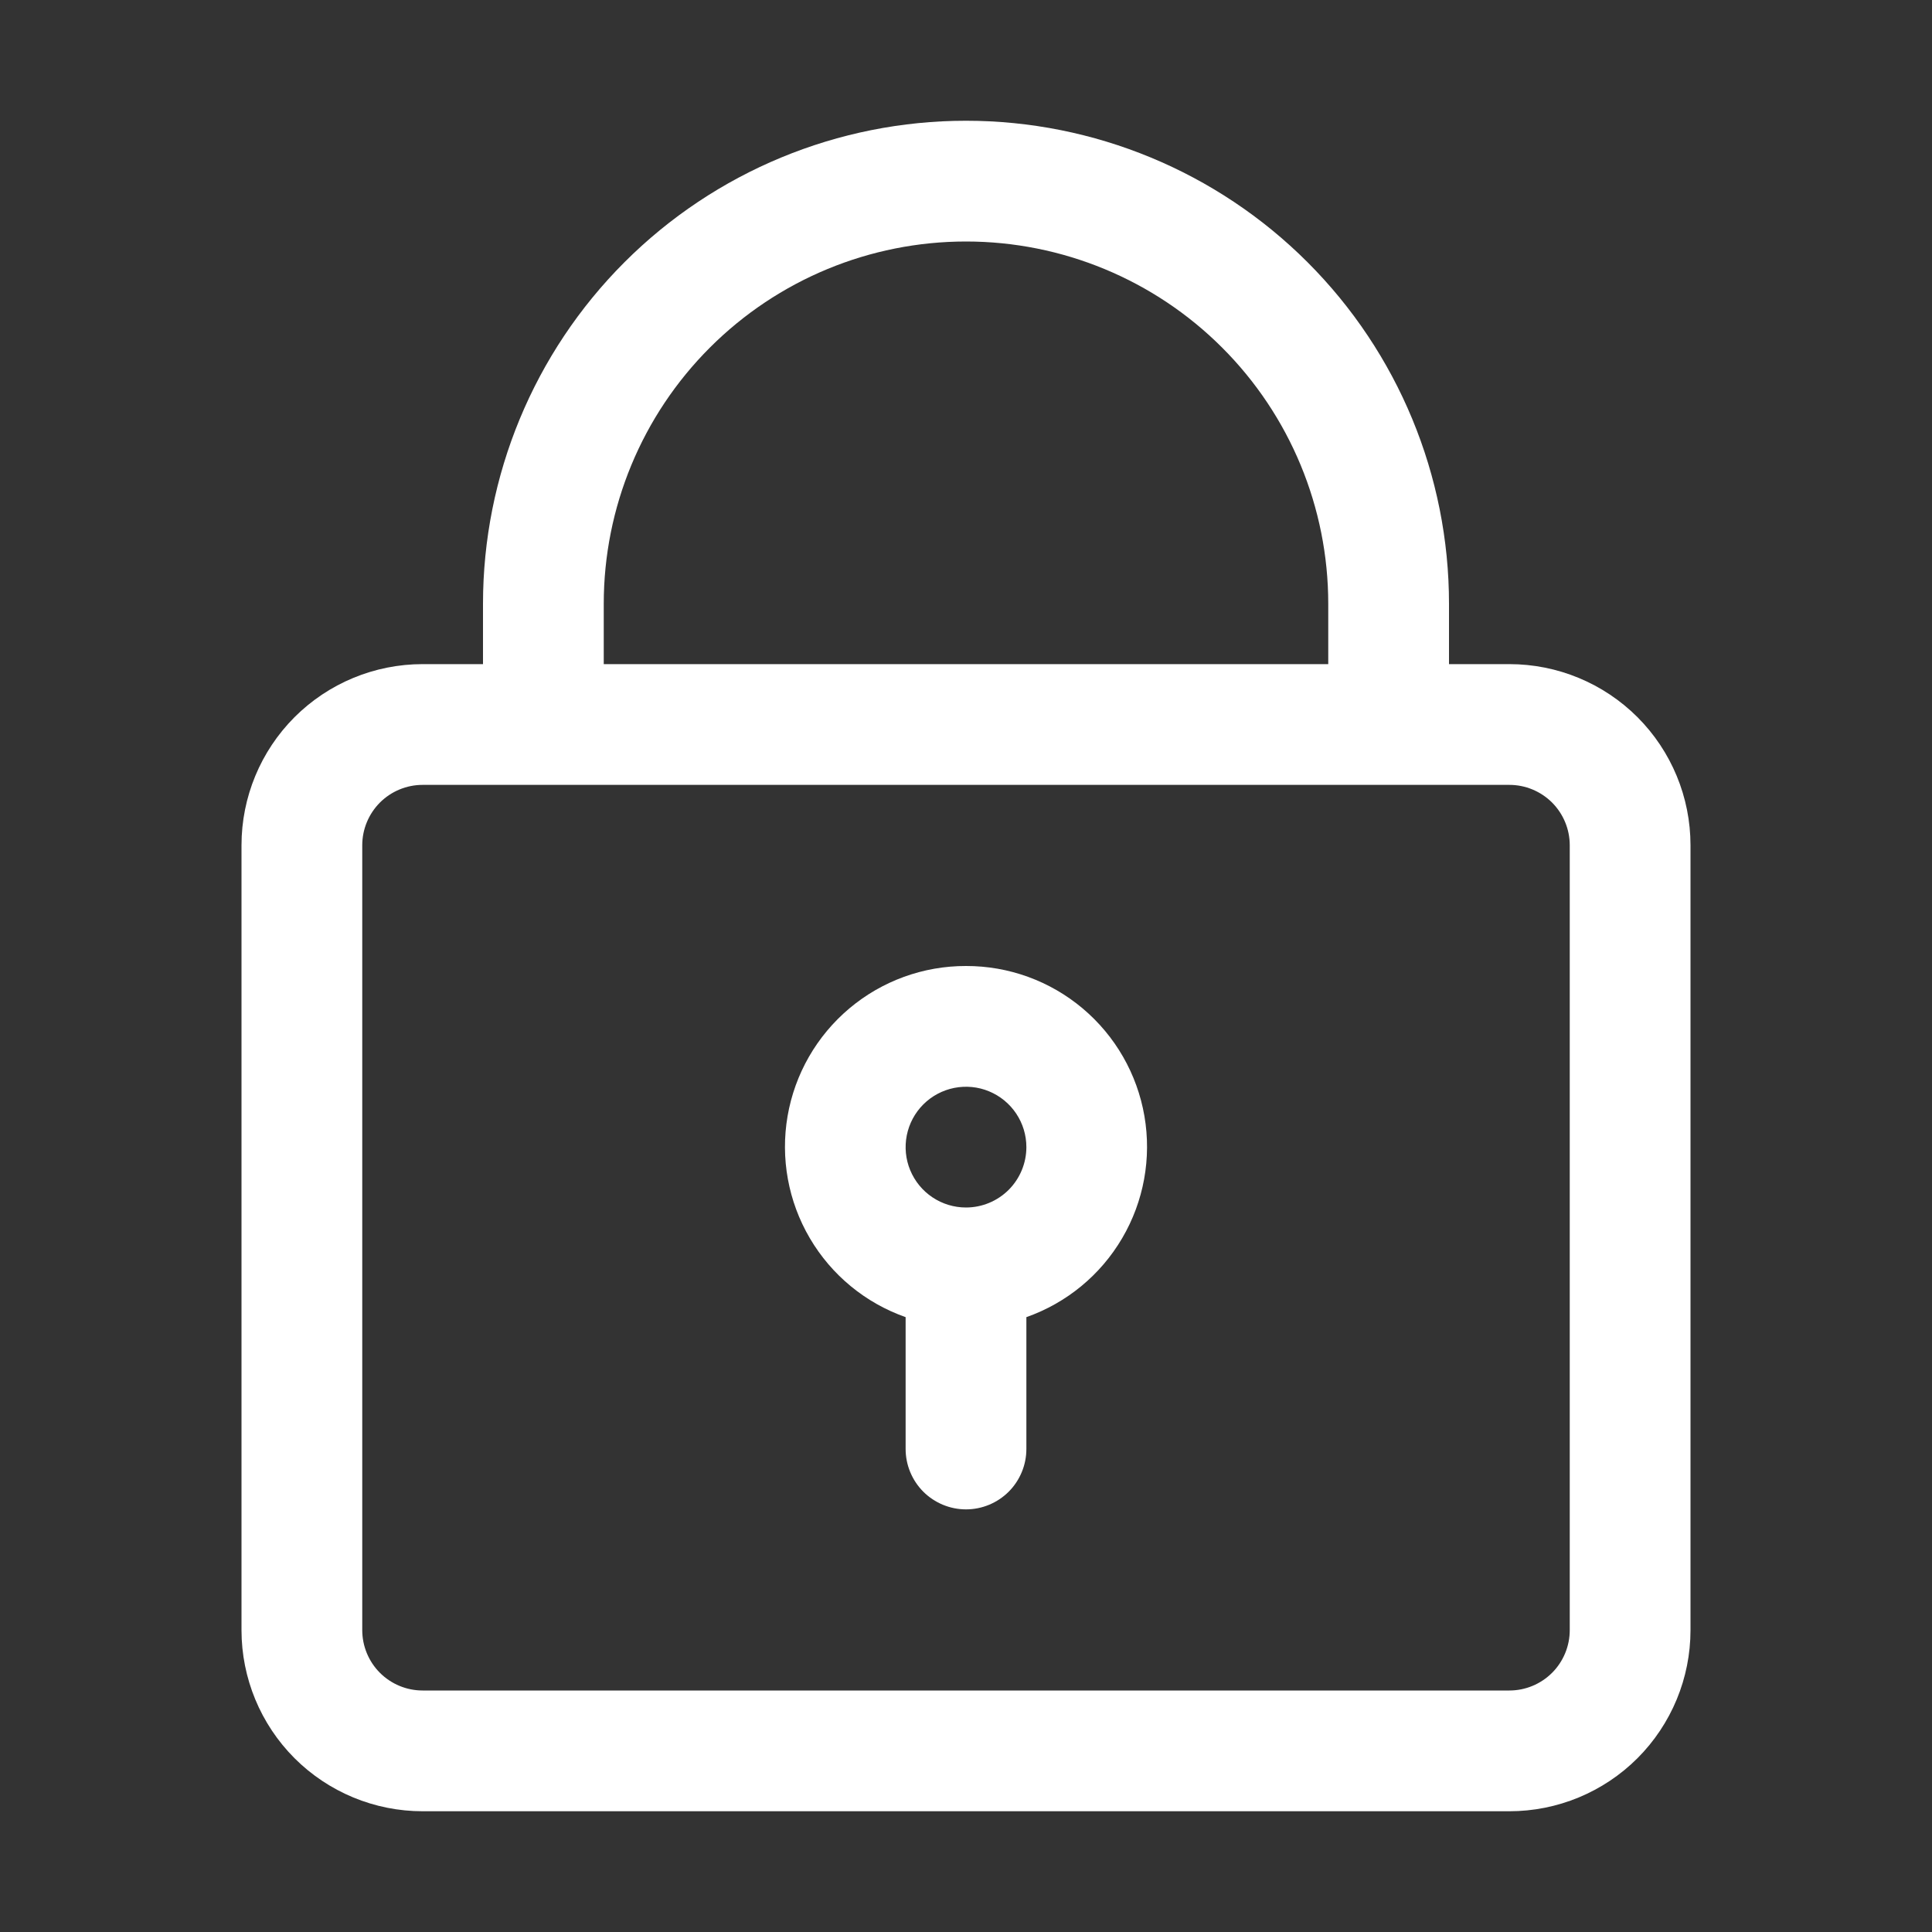
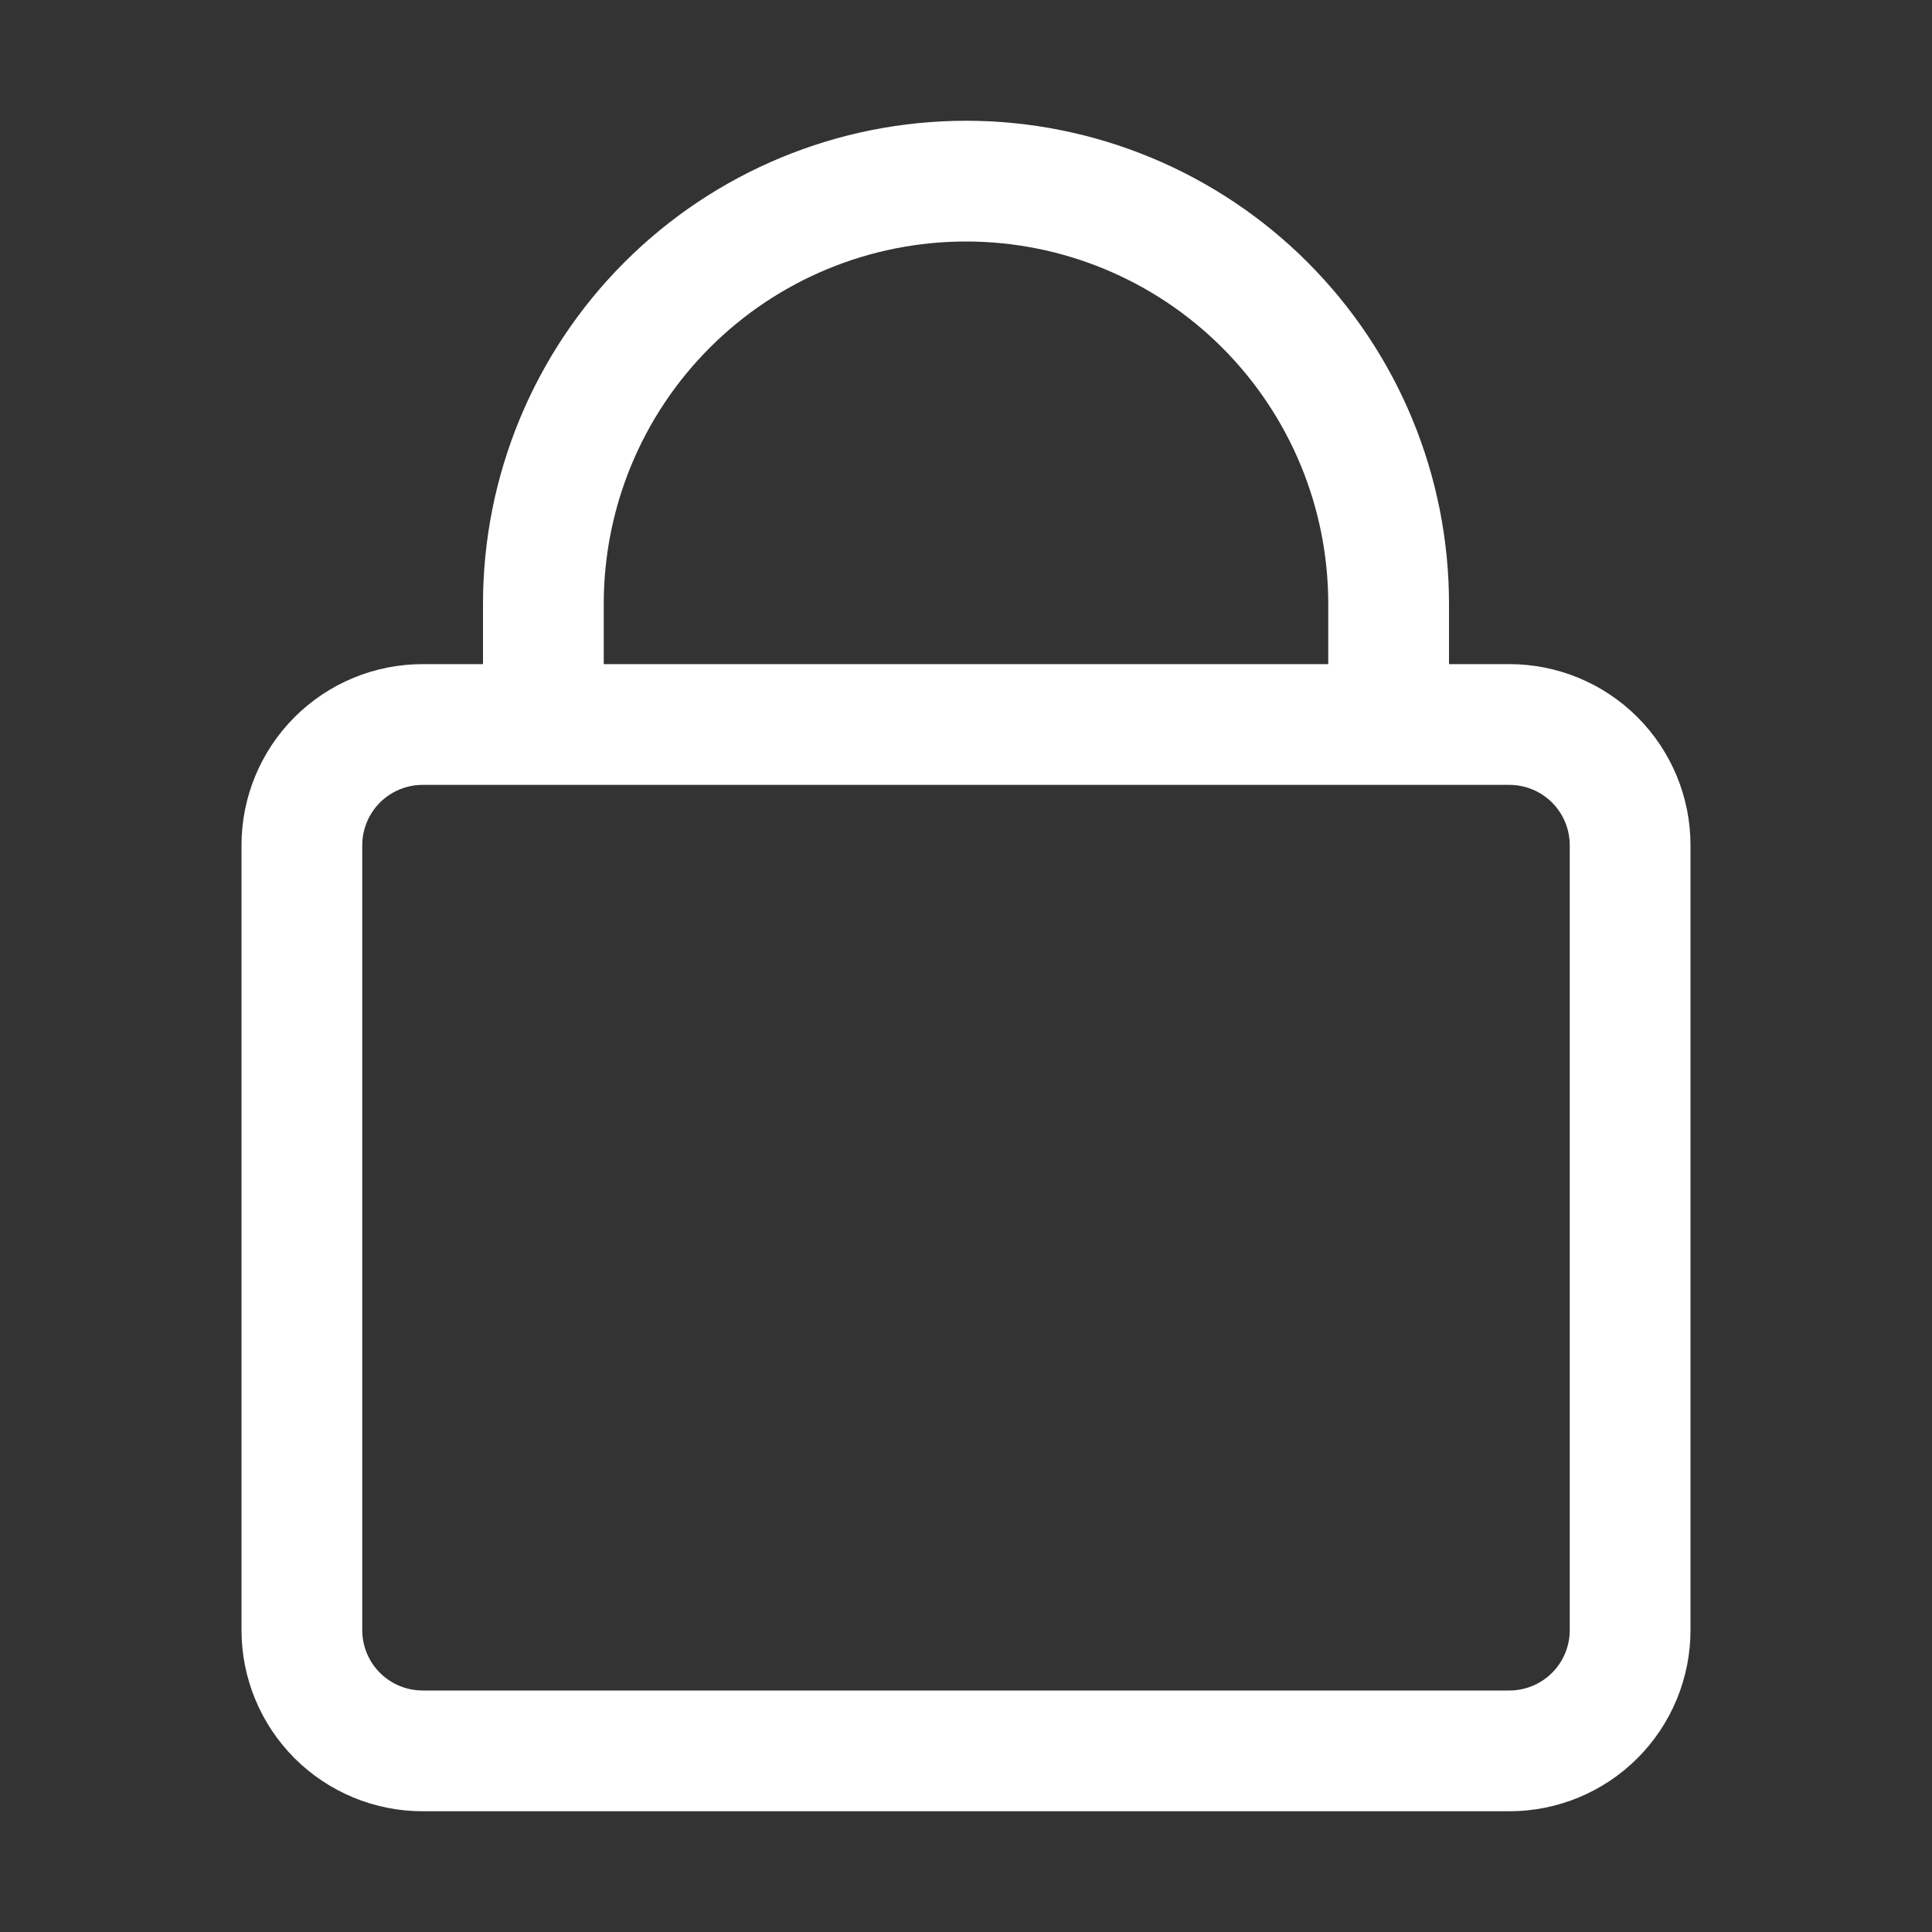
<svg xmlns="http://www.w3.org/2000/svg" fill="none" viewBox="0 0 40 40" height="40" width="40">
  <rect x="0" y="0" width="40" height="40" fill="#333333" stroke="none" />
  <path fill="white" d="M31.25 13.75H30V12.5C30 9.848 28.946 7.304 27.071 5.429C25.196 3.554 22.652 2.5 20 2.5C17.348 2.5 14.804 3.554 12.929 5.429C11.054 7.304 10 9.848 10 12.5V13.75H8.75C7.755 13.75 6.802 14.145 6.098 14.848C5.395 15.552 5 16.505 5 17.5V33.75C5 34.745 5.395 35.698 6.098 36.402C6.802 37.105 7.755 37.5 8.75 37.5H31.25C32.245 37.5 33.198 37.105 33.902 36.402C34.605 35.698 35 34.745 35 33.75V17.5C35 16.505 34.605 15.552 33.902 14.848C33.198 14.145 32.245 13.75 31.25 13.75ZM12.5 12.5C12.5 10.511 13.29 8.603 14.697 7.197C16.103 5.79 18.011 5 20 5C21.989 5 23.897 5.79 25.303 7.197C26.71 8.603 27.5 10.511 27.5 12.5V13.75H12.5V12.5ZM32.5 33.75C32.5 34.081 32.368 34.4 32.134 34.634C31.899 34.868 31.581 35 31.25 35H8.75C8.418 35 8.101 34.868 7.866 34.634C7.632 34.4 7.5 34.081 7.5 33.75V17.5C7.5 17.169 7.632 16.851 7.866 16.616C8.101 16.382 8.418 16.25 8.75 16.25H31.25C31.581 16.25 31.899 16.382 32.134 16.616C32.368 16.851 32.5 17.169 32.5 17.5V33.75Z" />
-   <path fill="white" d="M20 20C19.116 19.998 18.261 20.309 17.585 20.878C16.909 21.447 16.456 22.236 16.306 23.107C16.156 23.978 16.319 24.874 16.767 25.636C17.214 26.398 17.917 26.977 18.75 27.27V30C18.75 30.331 18.882 30.649 19.116 30.884C19.351 31.118 19.669 31.25 20 31.25C20.331 31.25 20.649 31.118 20.884 30.884C21.118 30.649 21.25 30.331 21.25 30V27.27C22.083 26.977 22.786 26.398 23.233 25.636C23.681 24.874 23.844 23.978 23.694 23.107C23.544 22.236 23.091 21.447 22.415 20.878C21.739 20.309 20.884 19.998 20 20ZM20 25C19.753 25 19.511 24.927 19.305 24.789C19.1 24.652 18.94 24.457 18.845 24.228C18.75 24 18.726 23.749 18.774 23.506C18.822 23.264 18.941 23.041 19.116 22.866C19.291 22.691 19.514 22.572 19.756 22.524C19.999 22.476 20.25 22.5 20.478 22.595C20.707 22.69 20.902 22.85 21.039 23.055C21.177 23.261 21.25 23.503 21.25 23.75C21.25 24.081 21.118 24.399 20.884 24.634C20.649 24.868 20.331 25 20 25Z" />
</svg>